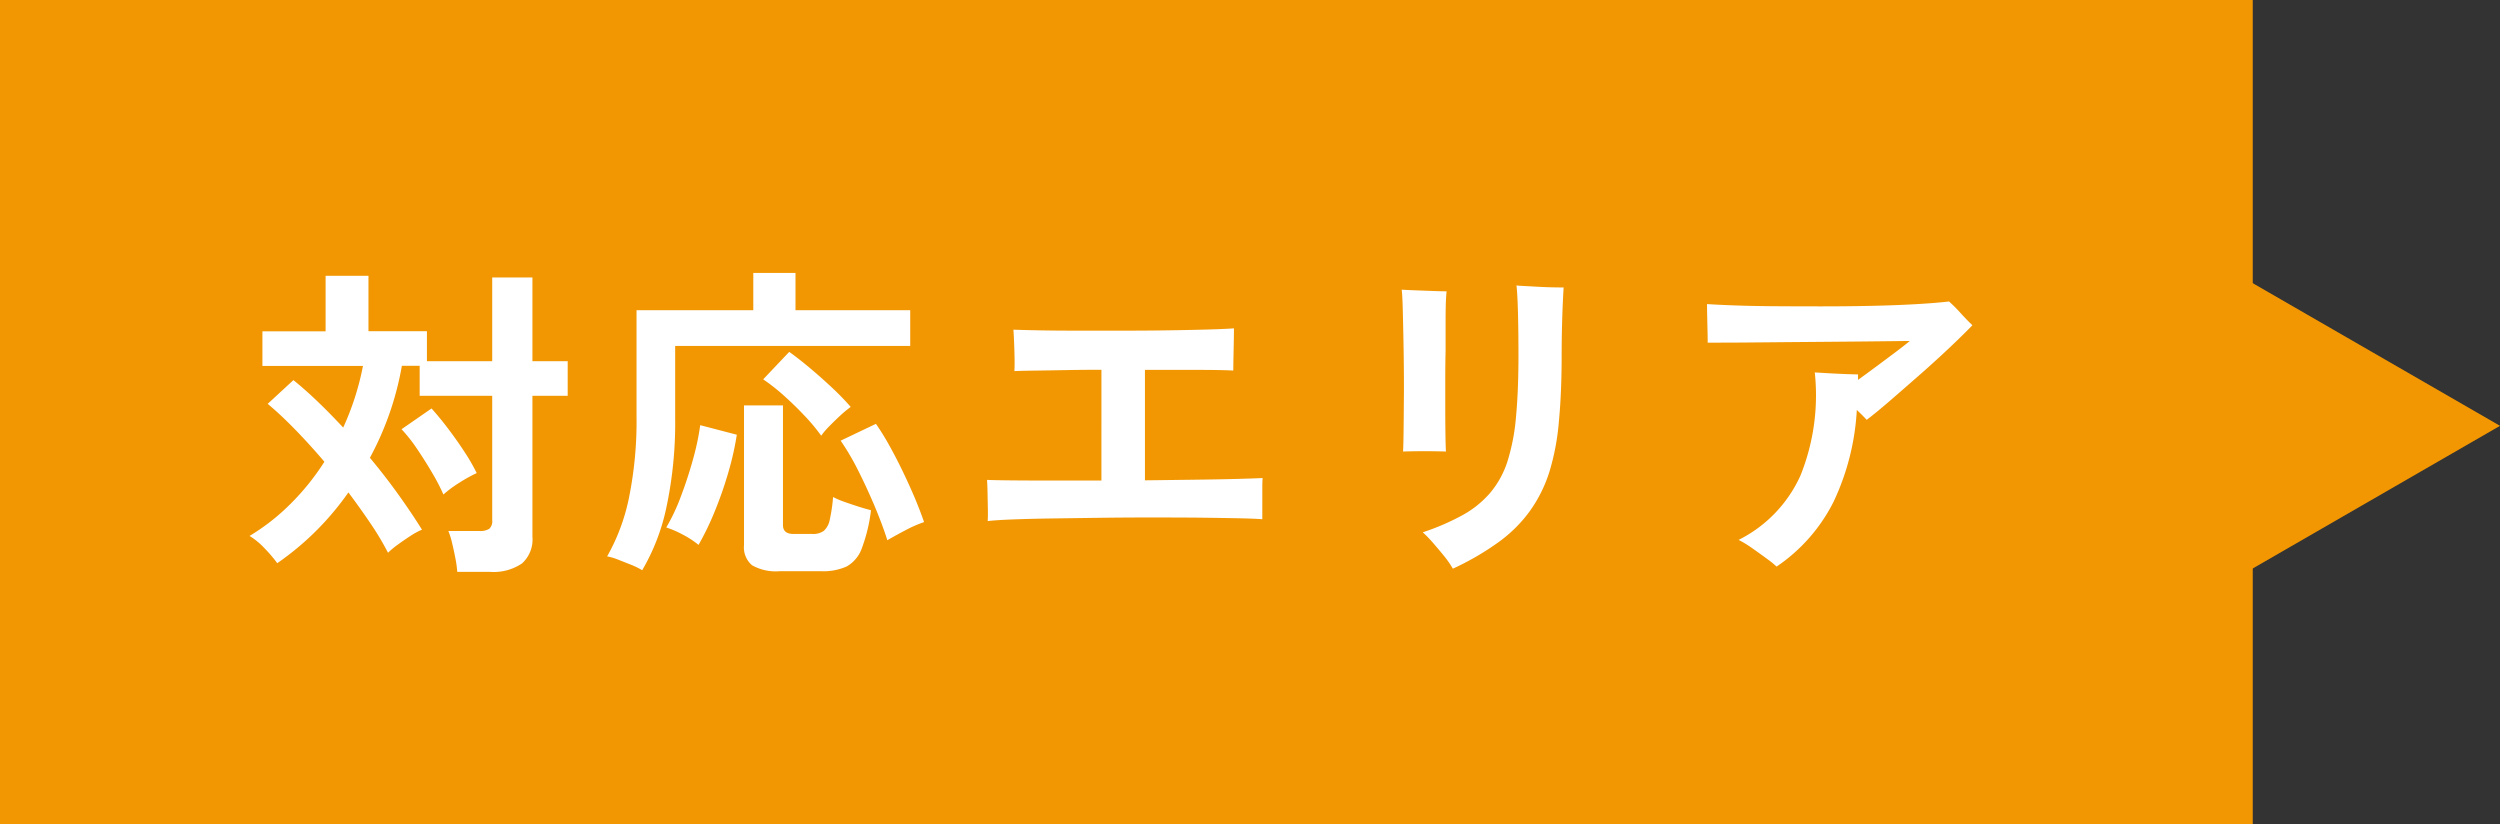
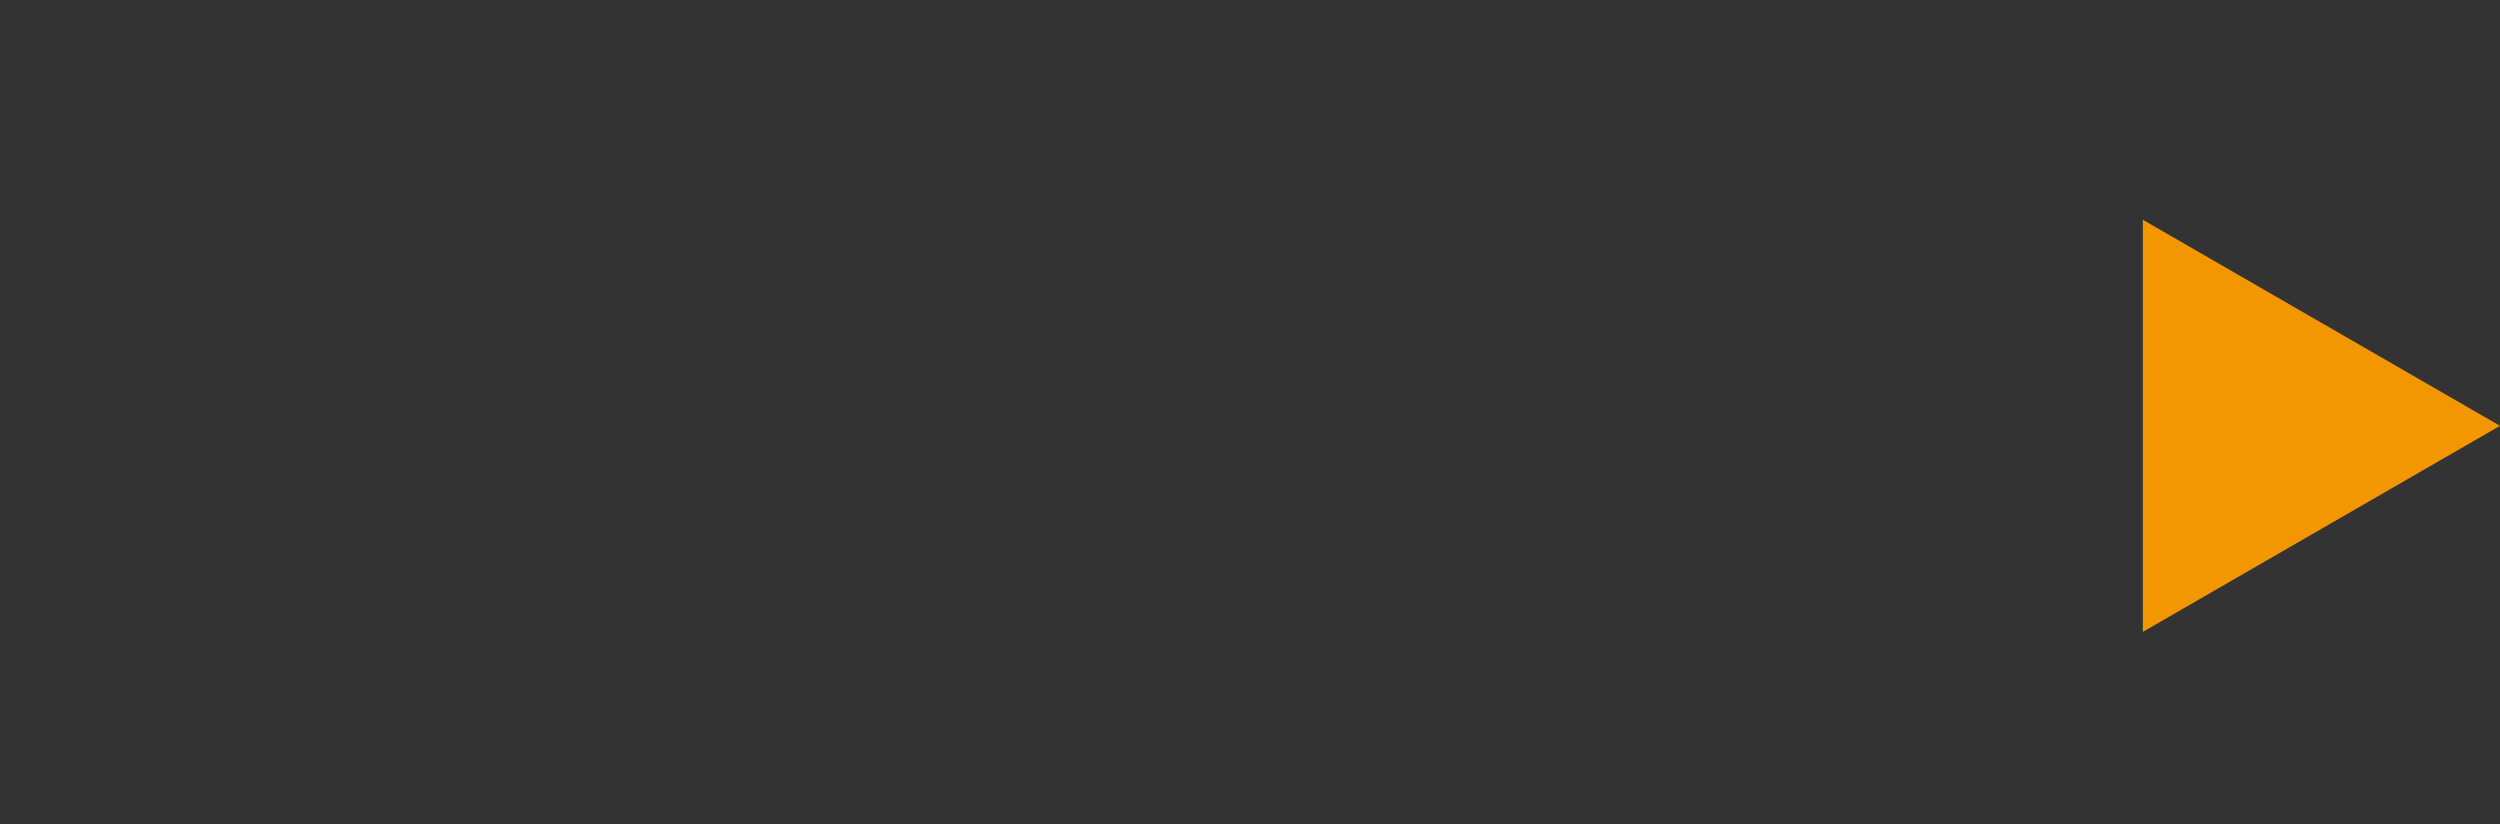
<svg xmlns="http://www.w3.org/2000/svg" width="91" height="30" viewBox="0 0 91 30">
  <rect x="0" y="0" width="91" height="30" fill="#333333" stroke="none" />
  <g id="グループ_9553" data-name="グループ 9553" transform="translate(-20 -87)">
-     <rect id="長方形_6168" data-name="長方形 6168" width="82" height="30" transform="translate(20 87)" fill="#f29702" />
-     <path id="パス_17517" data-name="パス 17517" d="M7.644.816A3.841,3.841,0,0,0,7.578.33q-.054-.282-.12-.558A2.831,2.831,0,0,0,7.32-.672H8.448a.632.632,0,0,0,.36-.078.374.374,0,0,0,.108-.318V-5.592H6.276V-6.684H5.628A10.976,10.976,0,0,1,4.464-3.336Q5.016-2.676,5.5-2T6.36-.72a2.508,2.508,0,0,0-.42.228q-.24.156-.462.318A3.052,3.052,0,0,0,5.124.12,10.254,10.254,0,0,0,4.482-.954q-.378-.558-.8-1.122A10.3,10.3,0,0,1,1.092.5,5.024,5.024,0,0,0,.63-.042a2.632,2.632,0,0,0-.546-.45,7.74,7.74,0,0,0,1.47-1.146A8.849,8.849,0,0,0,2.808-3.192Q2.292-3.8,1.758-4.35T.744-5.3l.936-.864q.432.348.894.792t.918.936a9.826,9.826,0,0,0,.72-2.244H.552v-1.26h2.3V-9.96h1.56v2.016H6.54v1.092H8.916V-9.9H10.38v3.048h1.284v1.26H10.38V-.468A1.176,1.176,0,0,1,10,.51,1.848,1.848,0,0,1,8.832.816ZM7.14-2a6.963,6.963,0,0,0-.39-.756q-.258-.444-.558-.888a5.569,5.569,0,0,0-.576-.732l1.092-.756q.312.348.624.762t.582.828a6.935,6.935,0,0,1,.438.762,5.423,5.423,0,0,0-.618.342A4.325,4.325,0,0,0,7.14-2ZM14.376.756a2.794,2.794,0,0,0-.408-.2q-.252-.1-.486-.192A2.063,2.063,0,0,0,13.1.252a7.254,7.254,0,0,0,.8-2.16,13.958,13.958,0,0,0,.27-2.9v-3.9H18.42v-1.356h1.536v1.356h4.176v1.3H15.576v2.628a14.806,14.806,0,0,1-.312,3.216A7.6,7.6,0,0,1,14.376.756Zm5,.036a1.746,1.746,0,0,1-1-.216.849.849,0,0,1-.294-.732V-5.244H19.5V-.888q0,.324.384.324h.684a.665.665,0,0,0,.42-.114.727.727,0,0,0,.216-.408,5.89,5.89,0,0,0,.12-.822,3.033,3.033,0,0,0,.408.174q.252.09.516.174t.456.132a5.887,5.887,0,0,1-.336,1.392,1.231,1.231,0,0,1-.546.654,2.072,2.072,0,0,1-.93.174ZM23.3-.336q-.2-.624-.492-1.308t-.606-1.3A8.929,8.929,0,0,0,21.6-3.96l1.284-.612a8.981,8.981,0,0,1,.48.774q.252.45.492.948t.444.978q.2.48.336.876a4.478,4.478,0,0,0-.66.288Q23.58-.5,23.3-.336Zm-6.876.168a3.26,3.26,0,0,0-.582-.378A3.505,3.505,0,0,0,15.252-.8,6.975,6.975,0,0,0,15.78-1.92q.252-.66.444-1.356a9.259,9.259,0,0,0,.264-1.248l1.332.348a10.643,10.643,0,0,1-.306,1.362A14.084,14.084,0,0,1,17.022-1.4,10.1,10.1,0,0,1,16.428-.168ZM20.892-4.14a6.674,6.674,0,0,0-.588-.708q-.36-.384-.762-.744a6.874,6.874,0,0,0-.762-.6l.948-1q.336.24.738.576t.8.708a9.569,9.569,0,0,1,.7.72,4.19,4.19,0,0,0-.384.318q-.216.2-.4.39A2.5,2.5,0,0,0,20.892-4.14Zm6.06,3.108q.012-.168.006-.462l-.012-.588q-.006-.294-.018-.45.264.012.888.018t1.476.006h1.8V-6.54q-.684,0-1.314.012t-1.11.018q-.48.006-.744.018.012-.192.006-.486t-.018-.582Q27.9-7.848,27.888-8q.312.012.924.024t1.41.012h1.656q.858,0,1.656-.012t1.428-.03q.63-.018.954-.042,0,.18-.006.48t-.012.594q-.006.294-.006.462-.408-.024-1.29-.024H32.676v4.02l1.908-.024q.9-.012,1.536-.03t.84-.03q-.012.12-.012.342V-1.1q-.3-.024-.912-.036T34.6-1.158q-.822-.006-1.74-.006t-1.842.012l-1.74.024q-.816.012-1.428.036T26.952-1.032ZM43.884.7A3.664,3.664,0,0,0,43.6.282Q43.4.036,43.188-.21t-.4-.414a8.555,8.555,0,0,0,1.458-.63,3.634,3.634,0,0,0,1-.81A3.387,3.387,0,0,0,45.87-3.2a7.466,7.466,0,0,0,.312-1.62q.09-.948.09-2.244,0-.864-.018-1.554t-.054-.99a.554.554,0,0,1,.078.006.637.637,0,0,0,.09.006l.54.03q.3.018.576.024t.432.006q-.012.18-.03.576t-.03.894q-.012.5-.012,1,0,1.356-.1,2.4A8.717,8.717,0,0,1,47.4-2.832a5.08,5.08,0,0,1-.7,1.416A5.079,5.079,0,0,1,45.57-.282,9.989,9.989,0,0,1,43.884.7Zm-1.812-4.26q.012-.24.018-.714T42.1-5.352q.006-.6,0-1.236t-.018-1.224q-.012-.588-.024-1.02t-.036-.624q.18.012.5.024l.642.024q.324.012.492.012-.024.252-.03.51t-.006.594v1.08q-.012.444-.012.978v1.062q0,.528.006.96t.018.648q-.312-.012-.78-.012T42.072-3.564ZM55.668.624A3.41,3.41,0,0,0,55.32.342q-.252-.186-.534-.384a4.028,4.028,0,0,0-.5-.306,4.849,4.849,0,0,0,2.25-2.34,7.825,7.825,0,0,0,.522-3.756l.5.03q.318.018.63.03t.444.012v.2q.348-.252.72-.528t.69-.516q.318-.24.474-.372-.168,0-.612.006l-1.074.012-1.344.012-1.422.012-1.32.012q-.612.006-1.032.006H53.16q0-.156-.006-.414t-.012-.534q-.006-.276-.006-.456.336.024.972.048t1.458.03q.822.006,1.728.006t1.782-.018q.876-.018,1.626-.06t1.242-.1a5.15,5.15,0,0,1,.42.42q.24.264.432.444-.288.3-.774.762t-1.056.966q-.57.5-1.1.96t-.918.756q-.156-.168-.36-.36a8.94,8.94,0,0,1-.846,3.342A6.212,6.212,0,0,1,55.668.624Z" transform="translate(29 107)" fill="#fff" />
    <path id="多角形_9" data-name="多角形 9" d="M7.5,0,15,13H0Z" transform="translate(111 95) rotate(90)" fill="#f29702" />
  </g>
</svg>